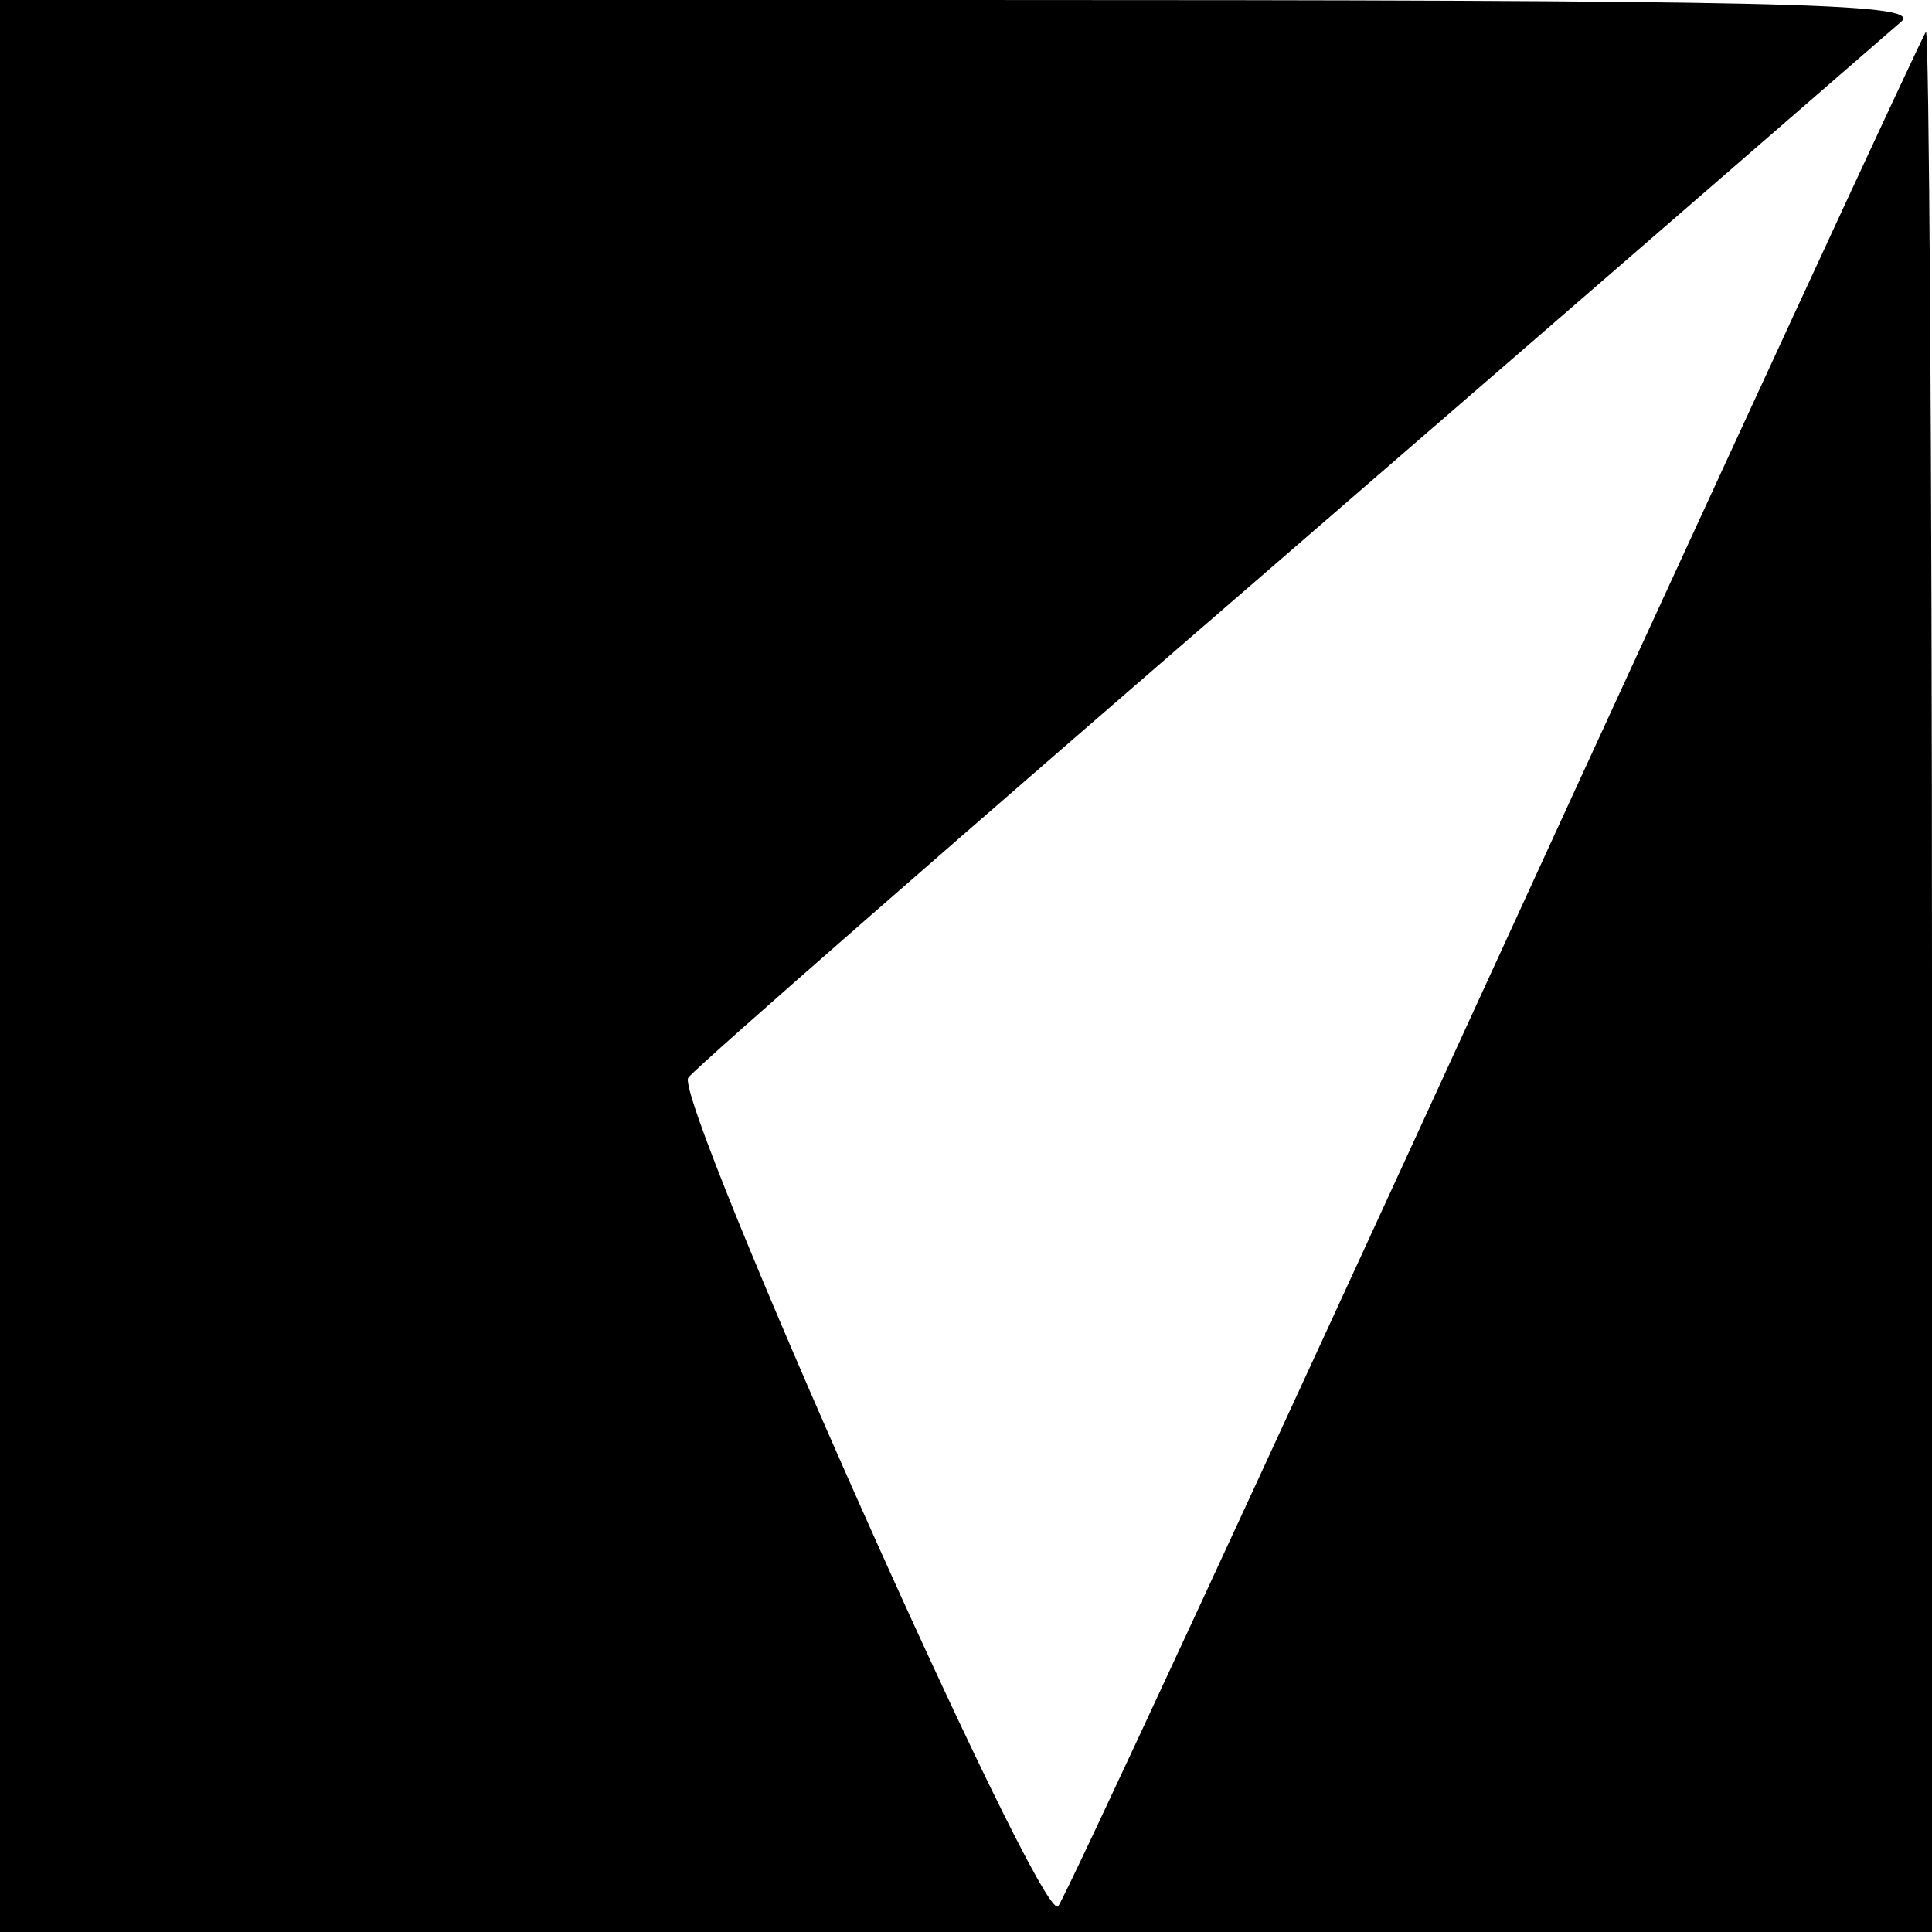
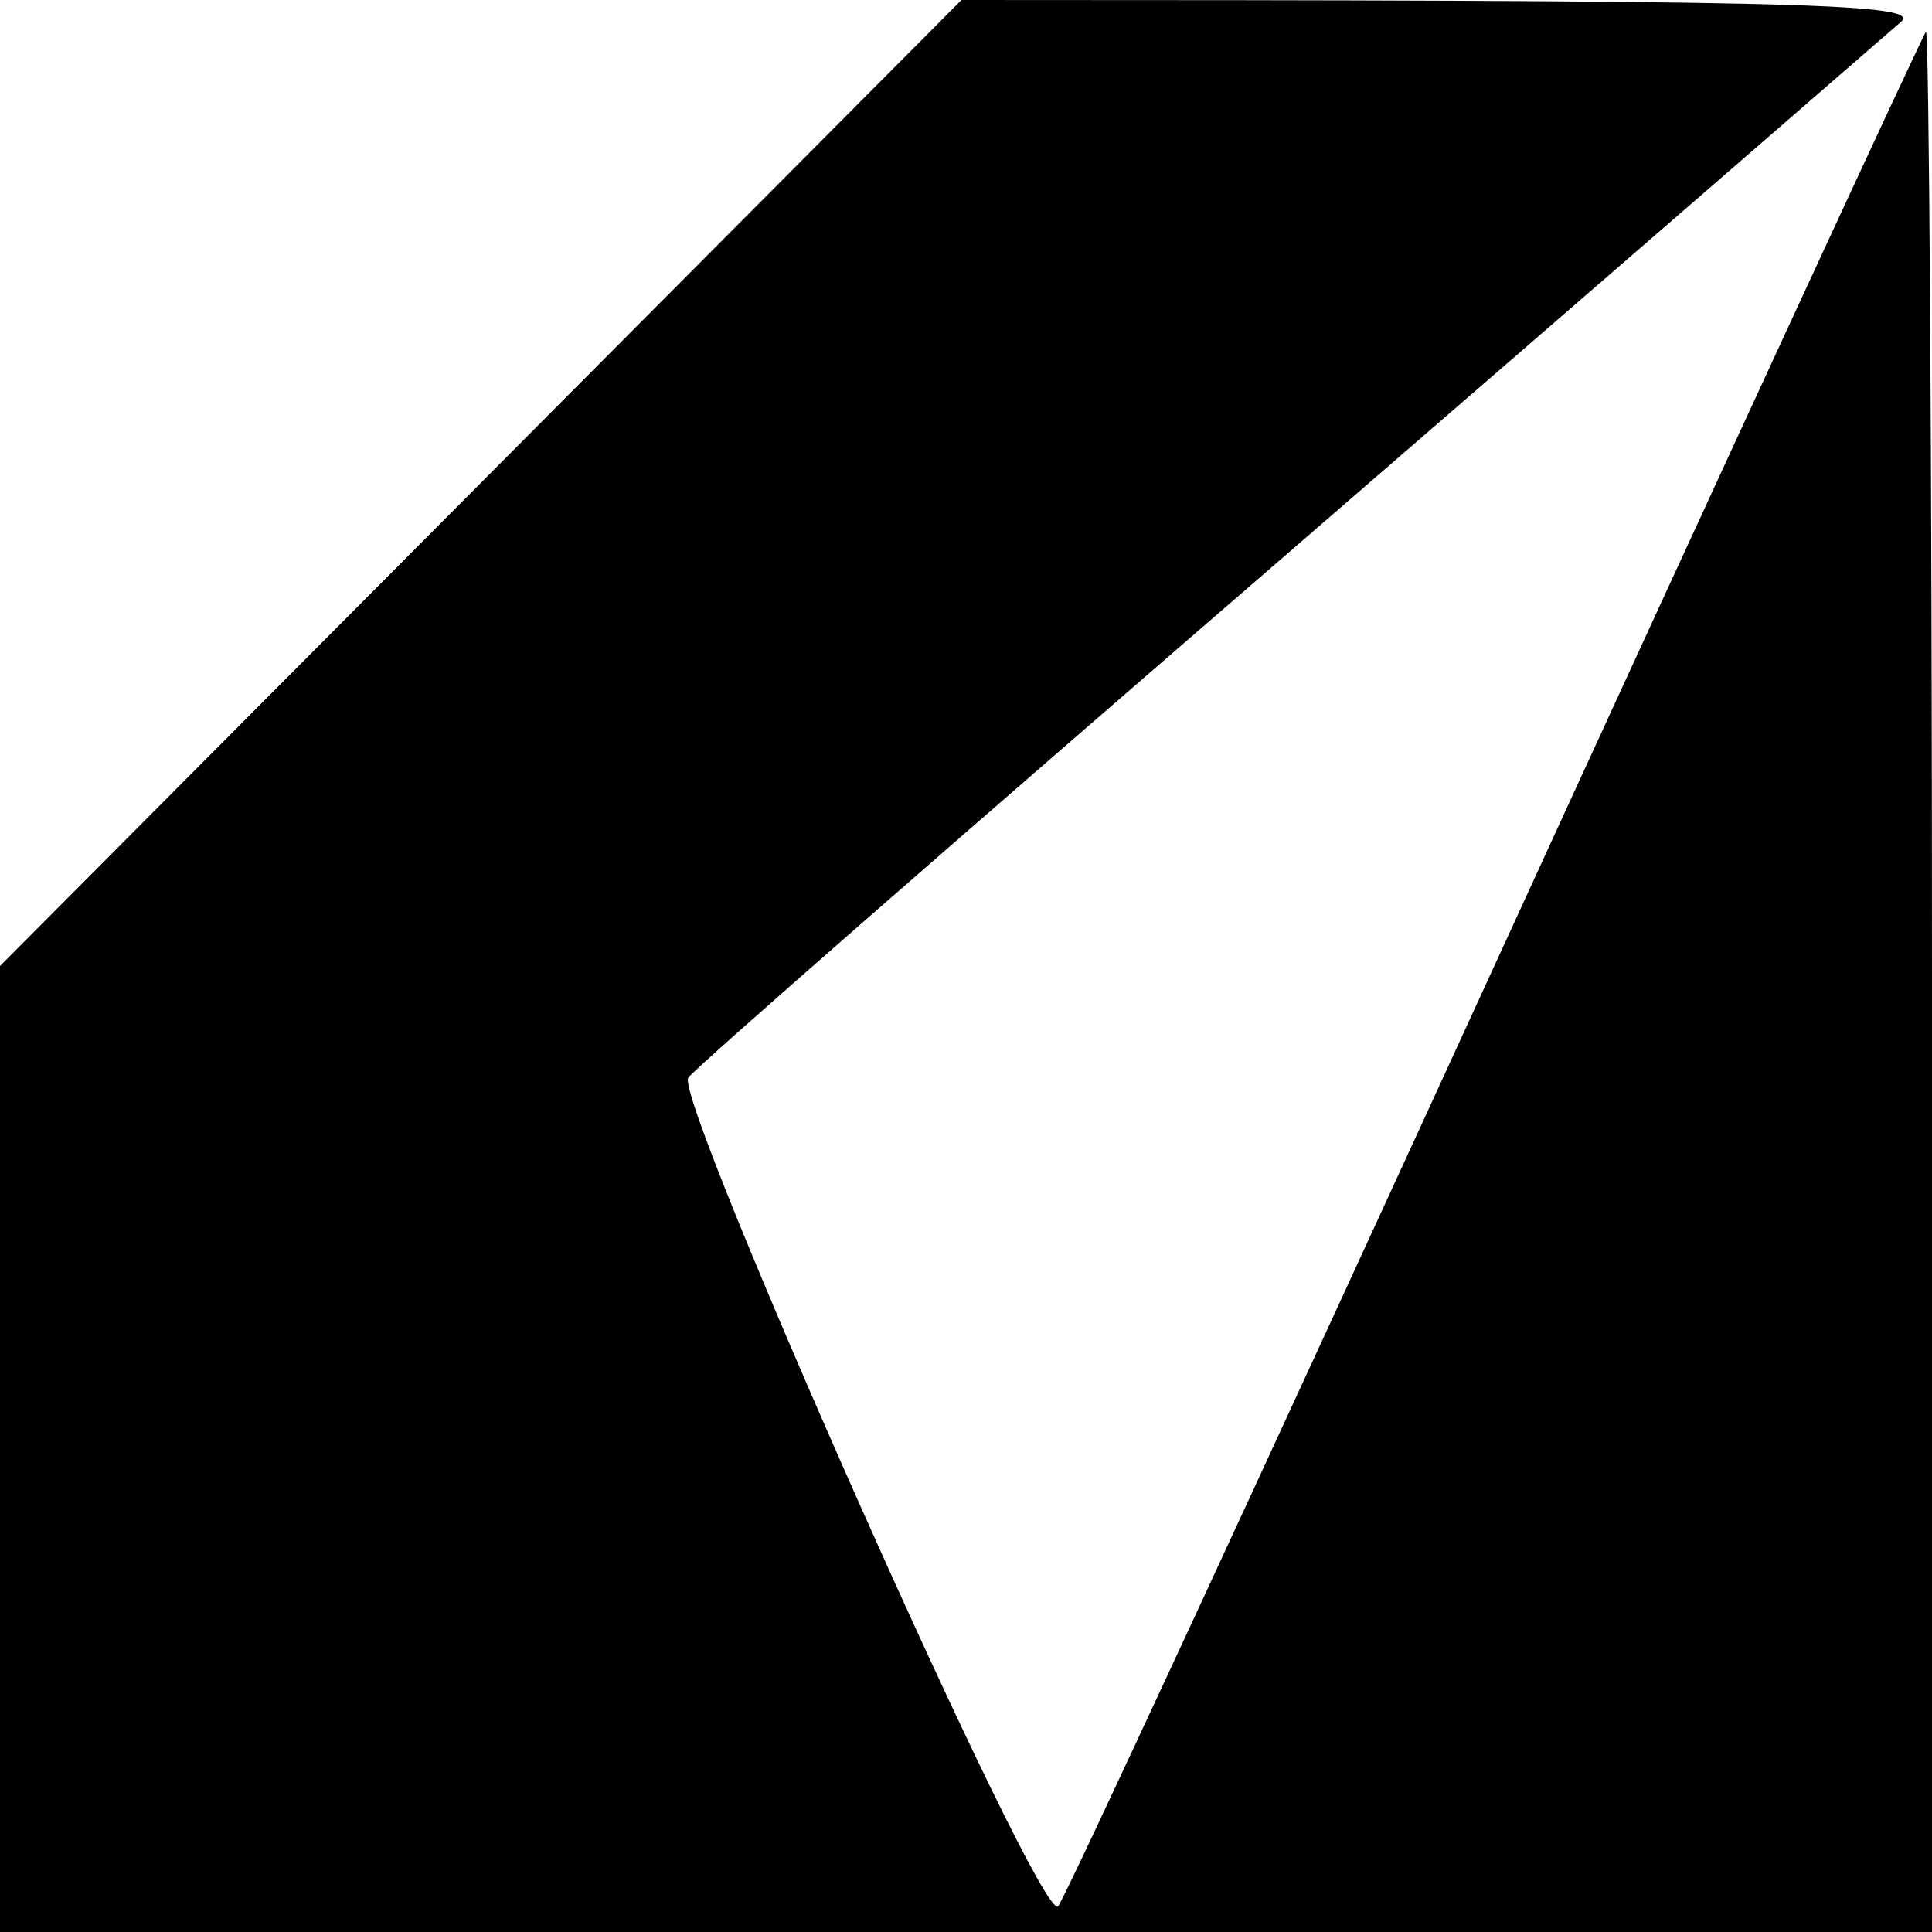
<svg xmlns="http://www.w3.org/2000/svg" version="1.0" width="128pt" height="128pt" viewBox="0 0 128 128" preserveAspectRatio="xMidYMid meet">
  <g transform="translate(0,128) scale(0.1,-0.1)" fill="#000000" stroke="none">
-     <path d="M0 640 l0 -640 640 0 640 0 0 632 c0 347 -2 629 -4 627 -2 -2 -131 -281 -286 -619 -155 -338 -285 -619 -289 -623 -12 -12 -255 535 -245 549 5 7 185 164 399 349 215 186 397 344 405 351 12 12 -82 14 -623 14 l-637 0 0 -640z" />
+     <path d="M0 640 l0 -640 640 0 640 0 0 632 c0 347 -2 629 -4 627 -2 -2 -131 -281 -286 -619 -155 -338 -285 -619 -289 -623 -12 -12 -255 535 -245 549 5 7 185 164 399 349 215 186 397 344 405 351 12 12 -82 14 -623 14 z" />
  </g>
</svg>